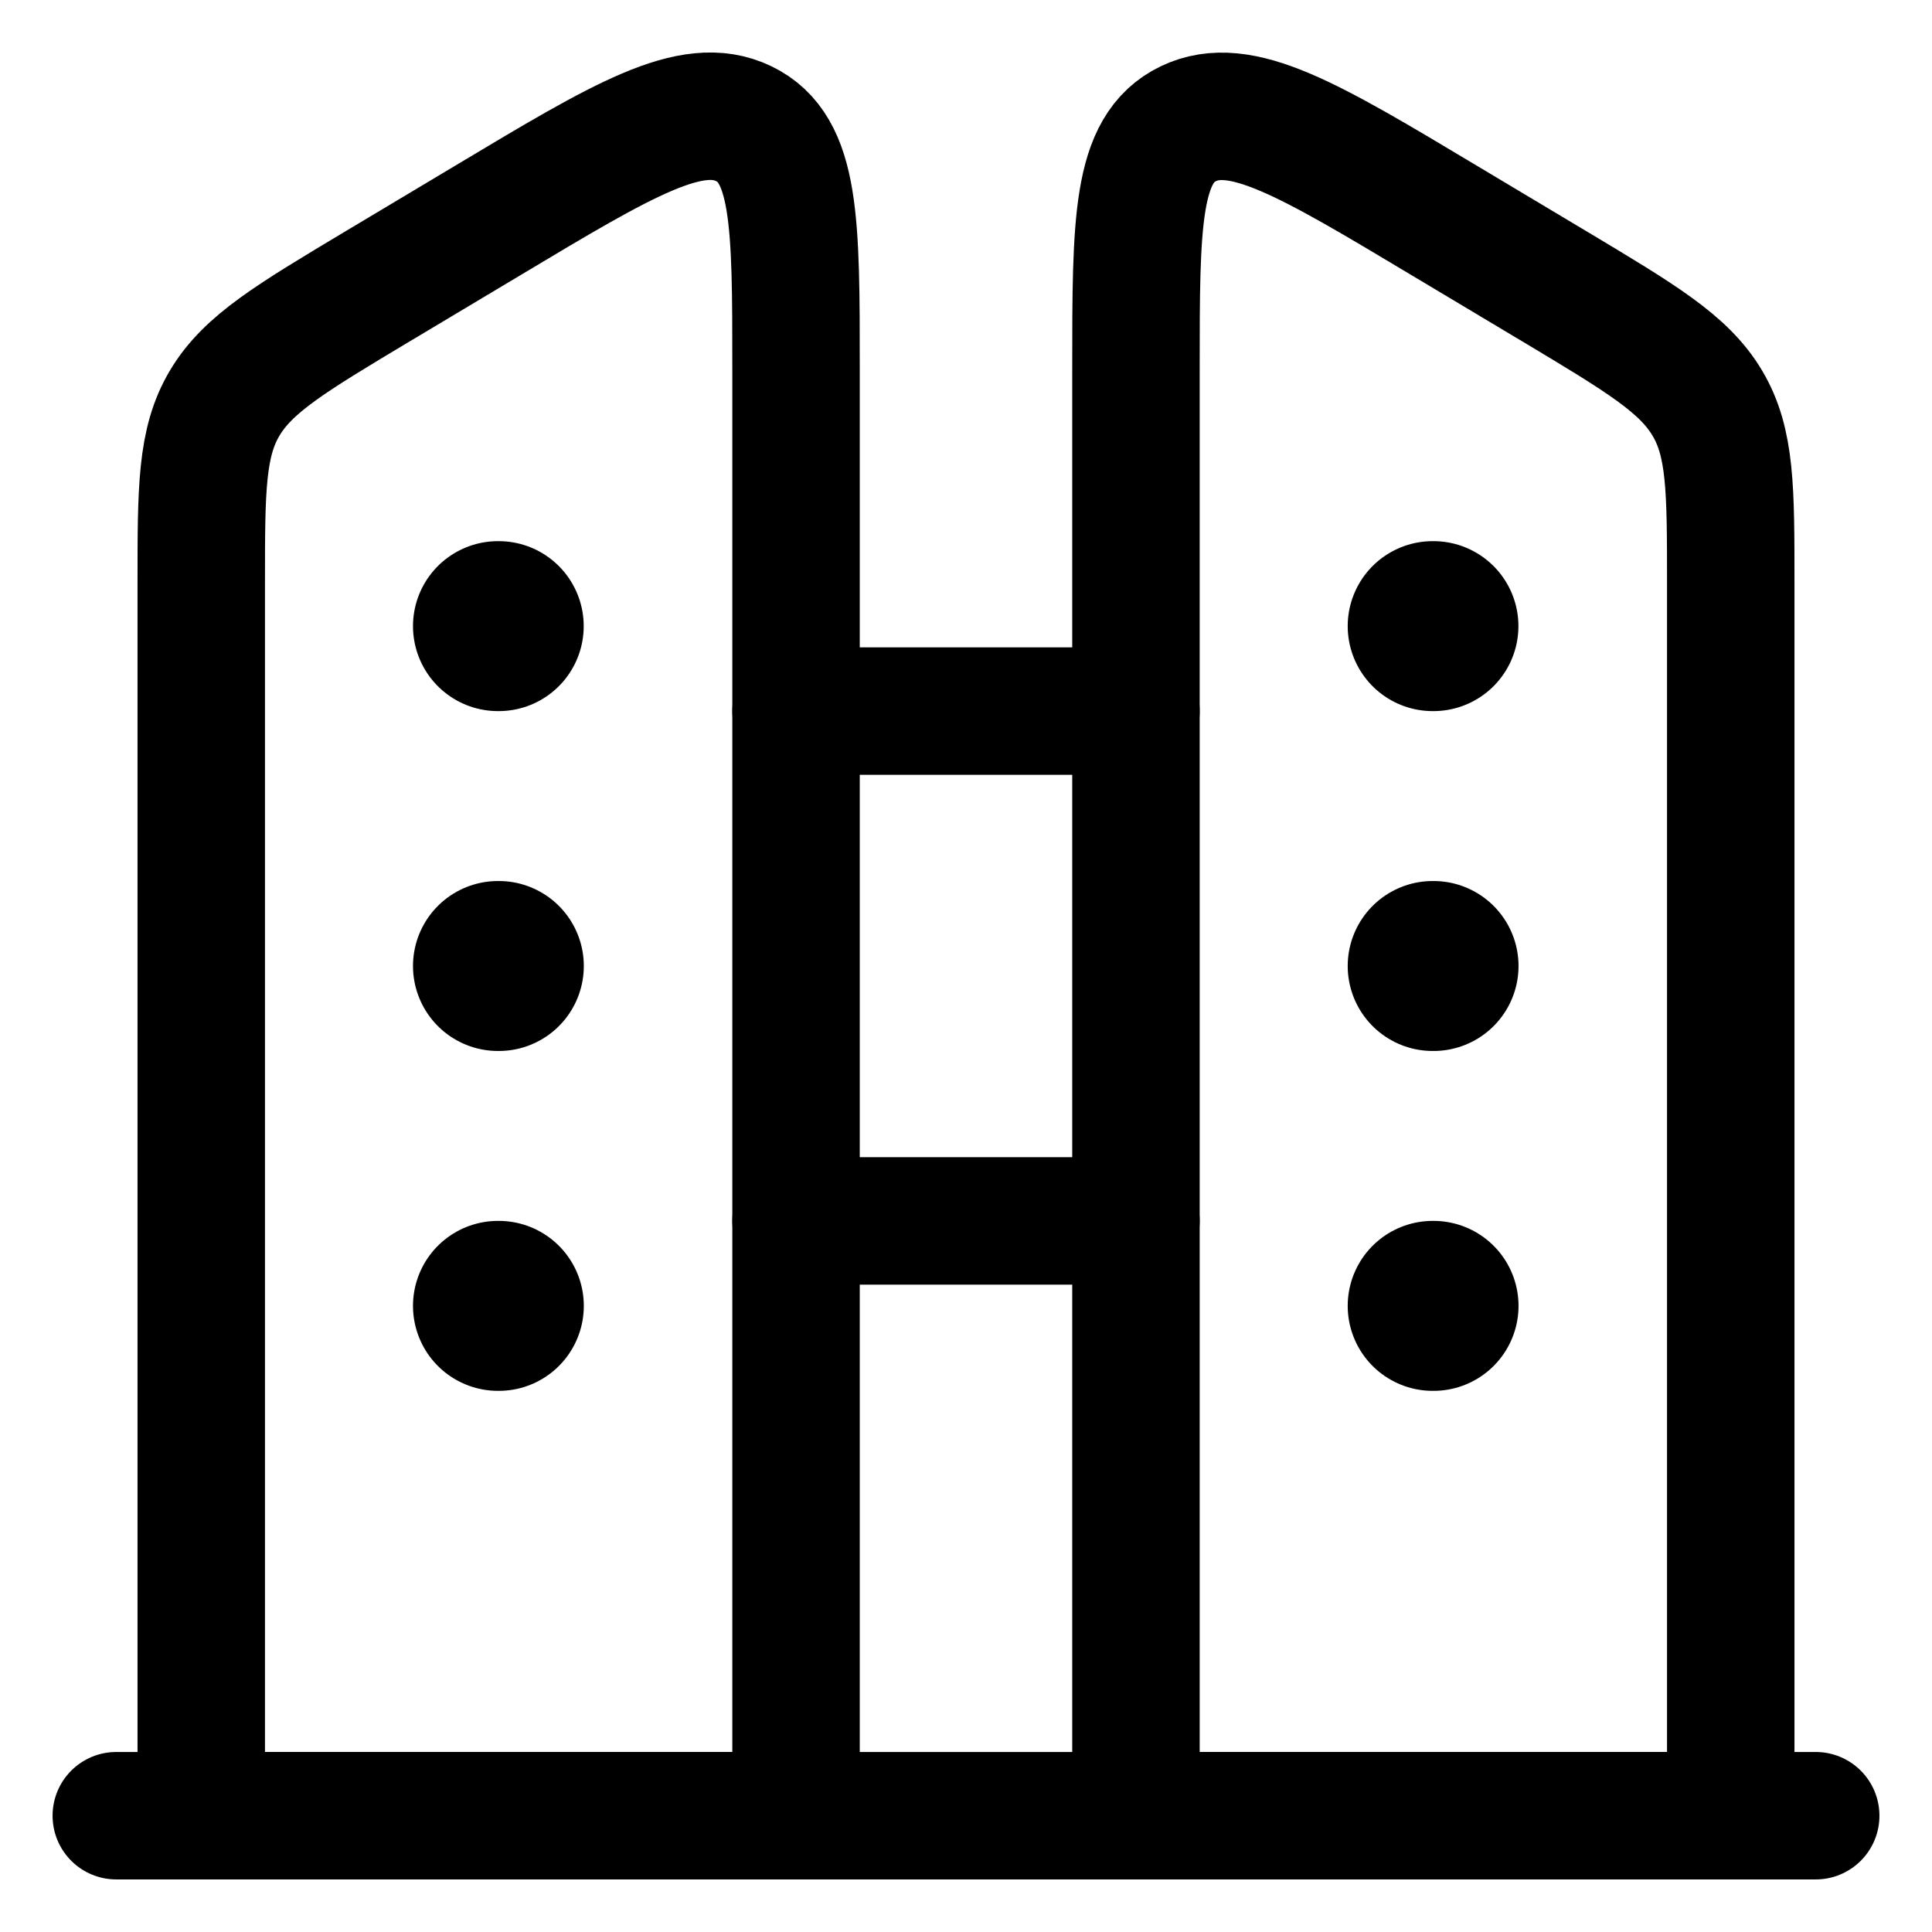
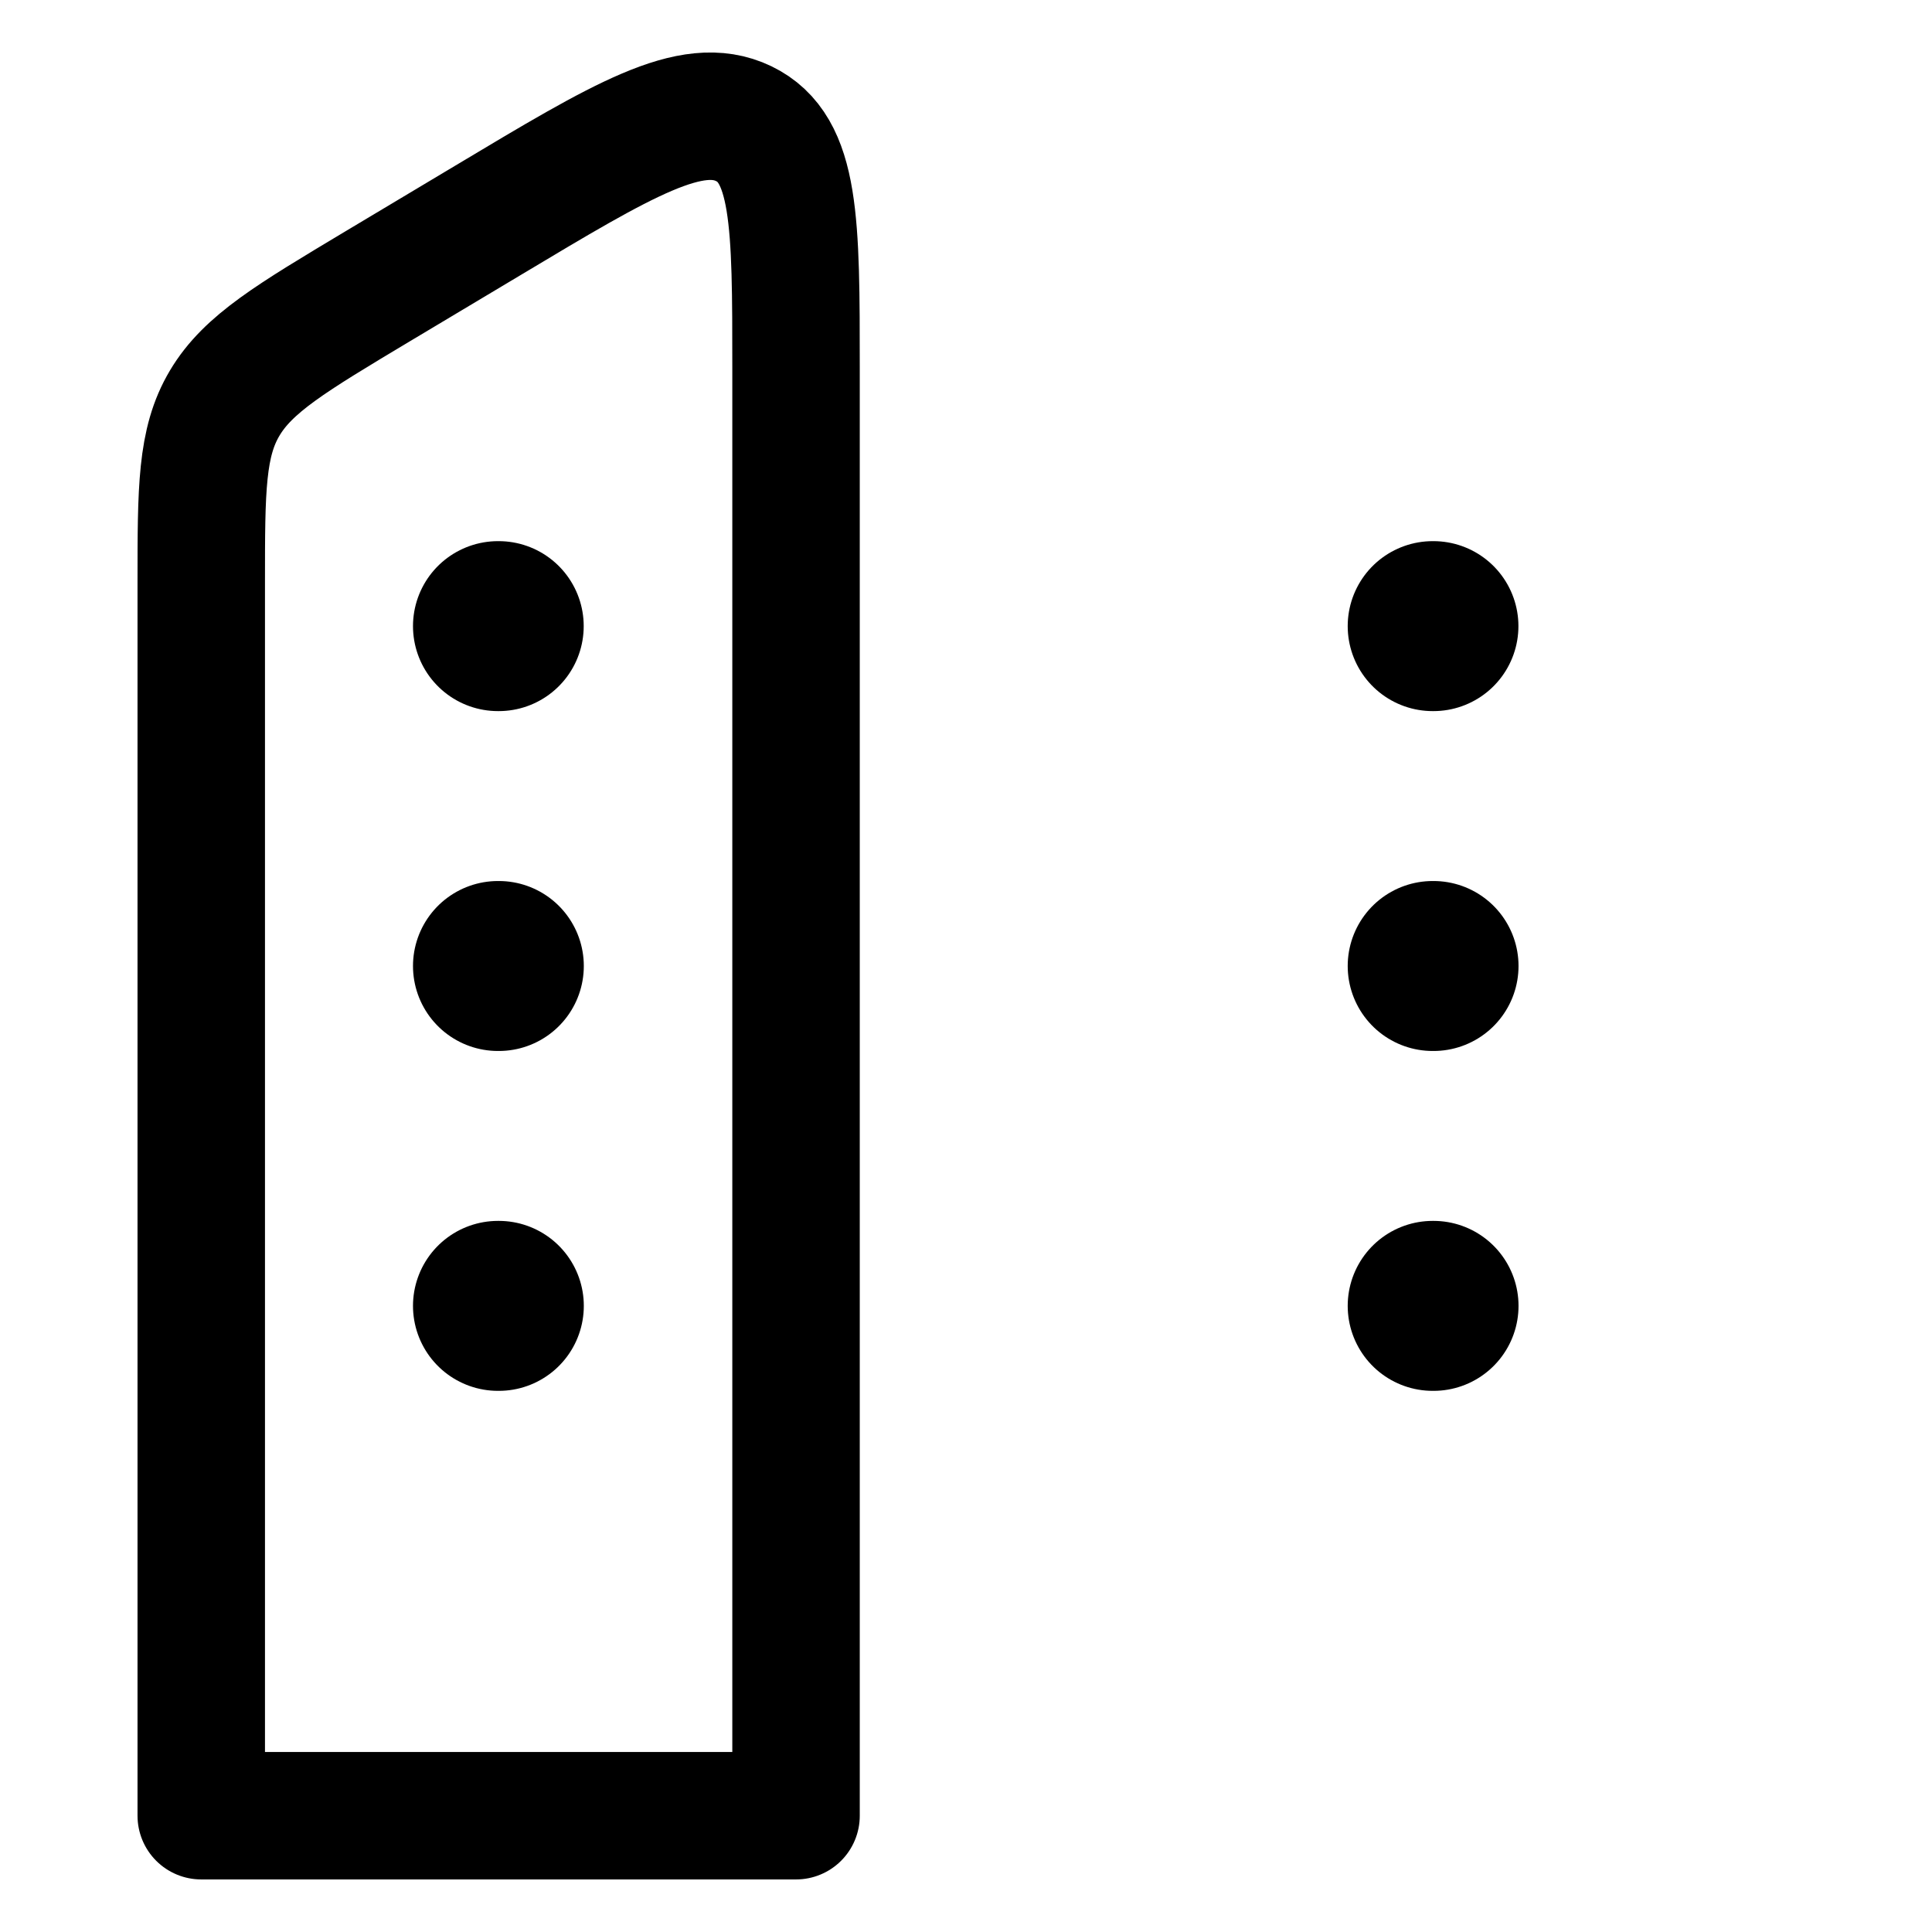
<svg xmlns="http://www.w3.org/2000/svg" width="36" height="36" viewBox="0 0 36 36" fill="none">
-   <path d="M32.25 10.851C32.25 9.113 32.25 8.245 31.813 7.511C31.376 6.776 30.57 6.298 28.96 5.333L26.911 4.108C24.383 2.594 23.117 1.837 22.142 2.306C21.167 2.775 21.167 4.138 21.167 6.865V33.833H32.25V10.851Z" stroke="black" stroke-width="2.375" stroke-linejoin="round" />
-   <path d="M33.833 33.833H2.167M21.167 13.25H14.833M21.167 22.75H14.833" stroke="black" stroke-width="2.375" stroke-linecap="round" stroke-linejoin="round" />
  <path d="M3.75 10.851C3.75 9.113 3.75 8.245 4.187 7.511C4.624 6.776 5.43 6.298 7.04 5.333L9.089 4.108C11.619 2.593 12.883 1.834 13.858 2.304C14.833 2.775 14.833 4.138 14.833 6.864V33.833H3.75V10.851Z" stroke="black" stroke-width="2.375" stroke-linejoin="round" />
  <path d="M9.293 11.667H9.279M9.295 18H9.279M9.295 24.333H9.279M26.71 11.667H26.696M26.712 18H26.696M26.712 24.333H26.696" stroke="black" stroke-width="3.167" stroke-linecap="round" stroke-linejoin="round" />
</svg>